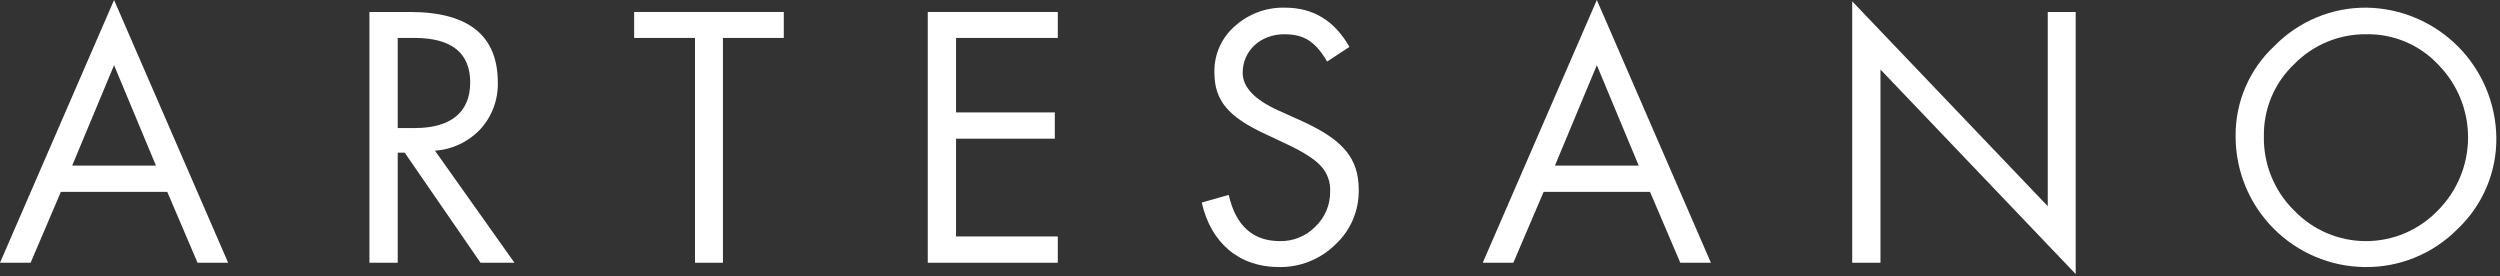
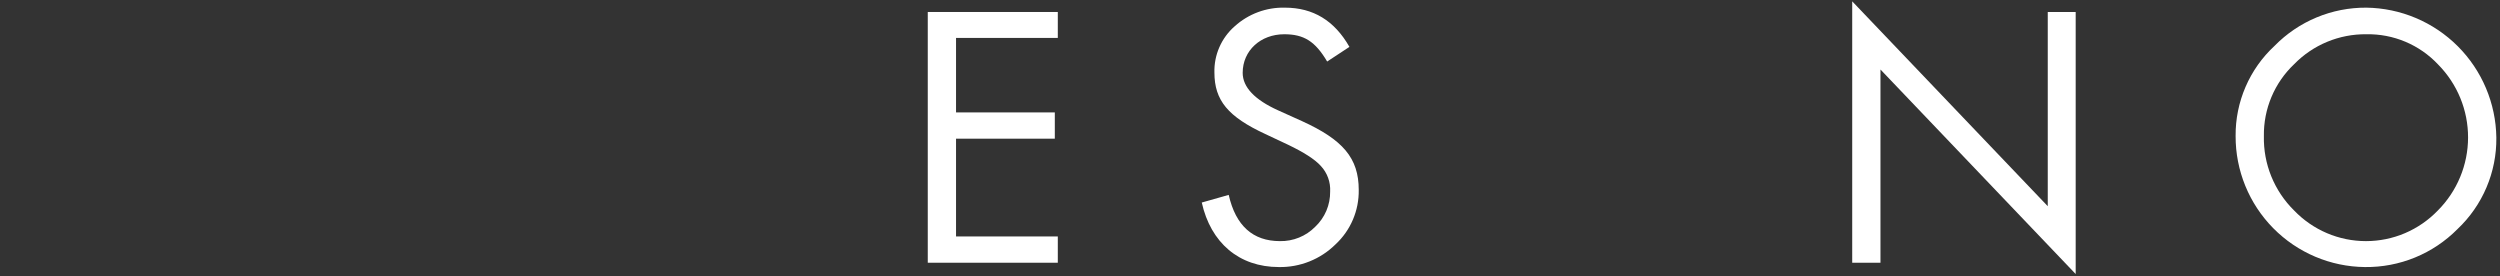
<svg xmlns="http://www.w3.org/2000/svg" width="208" height="23" viewBox="0 0 208 23" fill="none">
  <rect x="0" y="0" width="208" height="23" fill="#333333" stroke="none" />
-   <path d="M16.436 21.86L13.918 15.966H5.063L2.546 21.86H0L9.49 0.001L18.981 21.86H16.436ZM6.004 13.78H12.977L9.49 5.424L6.004 13.78Z" fill="white" />
-   <path d="M42.802 21.859H39.98L33.671 12.701H33.09V21.859H30.738V0.997H34.114C38.984 0.997 41.418 2.961 41.418 6.862C41.455 8.304 40.929 9.703 39.952 10.764C38.966 11.808 37.622 12.44 36.189 12.535L42.802 21.859ZM33.09 3.155V10.653H34.529C37.517 10.653 39.122 9.325 39.122 6.862C39.122 4.4 37.572 3.155 34.474 3.155H33.09Z" fill="white" />
-   <path d="M65.211 3.155H60.148V21.859H57.824V3.155H52.761V0.997H65.211V3.155Z" fill="white" />
  <path d="M88.009 0.997V3.155H79.542V9.353H87.76V11.538H79.542V19.673H88.009V21.859H77.19V0.997H88.009Z" fill="white" />
  <path d="M110.419 5.119C109.422 3.431 108.482 2.85 106.849 2.85C104.885 2.85 103.391 4.206 103.391 6.06C103.391 7.249 104.387 8.301 106.351 9.186L108.316 10.072C111.719 11.621 113.047 13.143 113.047 15.8C113.061 16.65 112.896 17.493 112.562 18.275C112.229 19.057 111.734 19.759 111.11 20.337C110.491 20.948 109.756 21.429 108.948 21.752C108.14 22.075 107.276 22.234 106.407 22.219C103.086 22.219 100.734 20.198 99.987 16.851L102.229 16.215C102.81 18.787 104.248 20.061 106.49 20.061C107.034 20.072 107.574 19.972 108.078 19.767C108.583 19.563 109.04 19.258 109.422 18.871C109.822 18.495 110.139 18.04 110.354 17.535C110.568 17.03 110.675 16.486 110.668 15.938C110.689 15.549 110.631 15.159 110.498 14.793C110.365 14.427 110.159 14.091 109.893 13.807C109.395 13.254 108.482 12.673 107.154 12.036L105.272 11.151C102.173 9.712 101.039 8.356 101.039 6.032C101.02 5.306 101.162 4.585 101.454 3.921C101.745 3.256 102.18 2.664 102.727 2.186C103.869 1.153 105.365 0.598 106.905 0.637C109.257 0.637 111.028 1.716 112.273 3.901L110.419 5.119Z" fill="white" />
-   <path d="M139.801 21.859L137.283 15.965H128.429L125.911 21.859H123.365L132.856 0L142.347 21.859H139.801ZM129.37 13.779H136.342L132.856 5.423L129.37 13.779Z" fill="white" />
  <path d="M156.455 21.86H154.104V0.111L170.373 17.155V0.997H172.697V22.8L156.455 5.783L156.455 21.86Z" fill="white" />
  <path d="M189.24 3.819C190.234 2.803 191.423 1.998 192.735 1.451C194.047 0.905 195.456 0.628 196.877 0.637C199.735 0.674 202.465 1.826 204.486 3.846C206.507 5.867 207.659 8.598 207.696 11.456C207.711 12.879 207.432 14.29 206.874 15.599C206.317 16.909 205.494 18.089 204.458 19.065C203.453 20.079 202.254 20.881 200.932 21.423C199.611 21.965 198.194 22.235 196.766 22.219C193.896 22.192 191.153 21.031 189.136 18.988C187.119 16.945 185.993 14.188 186.003 11.317C185.991 9.911 186.272 8.517 186.83 7.226C187.387 5.935 188.208 4.774 189.24 3.819ZM190.873 17.515C191.646 18.32 192.574 18.96 193.601 19.398C194.628 19.836 195.733 20.061 196.849 20.061C197.965 20.061 199.07 19.836 200.097 19.398C201.124 18.96 202.052 18.32 202.826 17.515C204.433 15.904 205.338 13.723 205.343 11.447C205.349 9.172 204.453 6.987 202.853 5.369C202.089 4.554 201.162 3.909 200.132 3.475C199.103 3.041 197.994 2.828 196.877 2.85C195.76 2.837 194.651 3.052 193.619 3.48C192.587 3.908 191.653 4.541 190.873 5.34C190.062 6.108 189.42 7.036 188.987 8.065C188.554 9.093 188.338 10.201 188.355 11.317C188.329 12.467 188.539 13.611 188.973 14.677C189.406 15.742 190.052 16.708 190.873 17.515Z" fill="white" />
</svg>